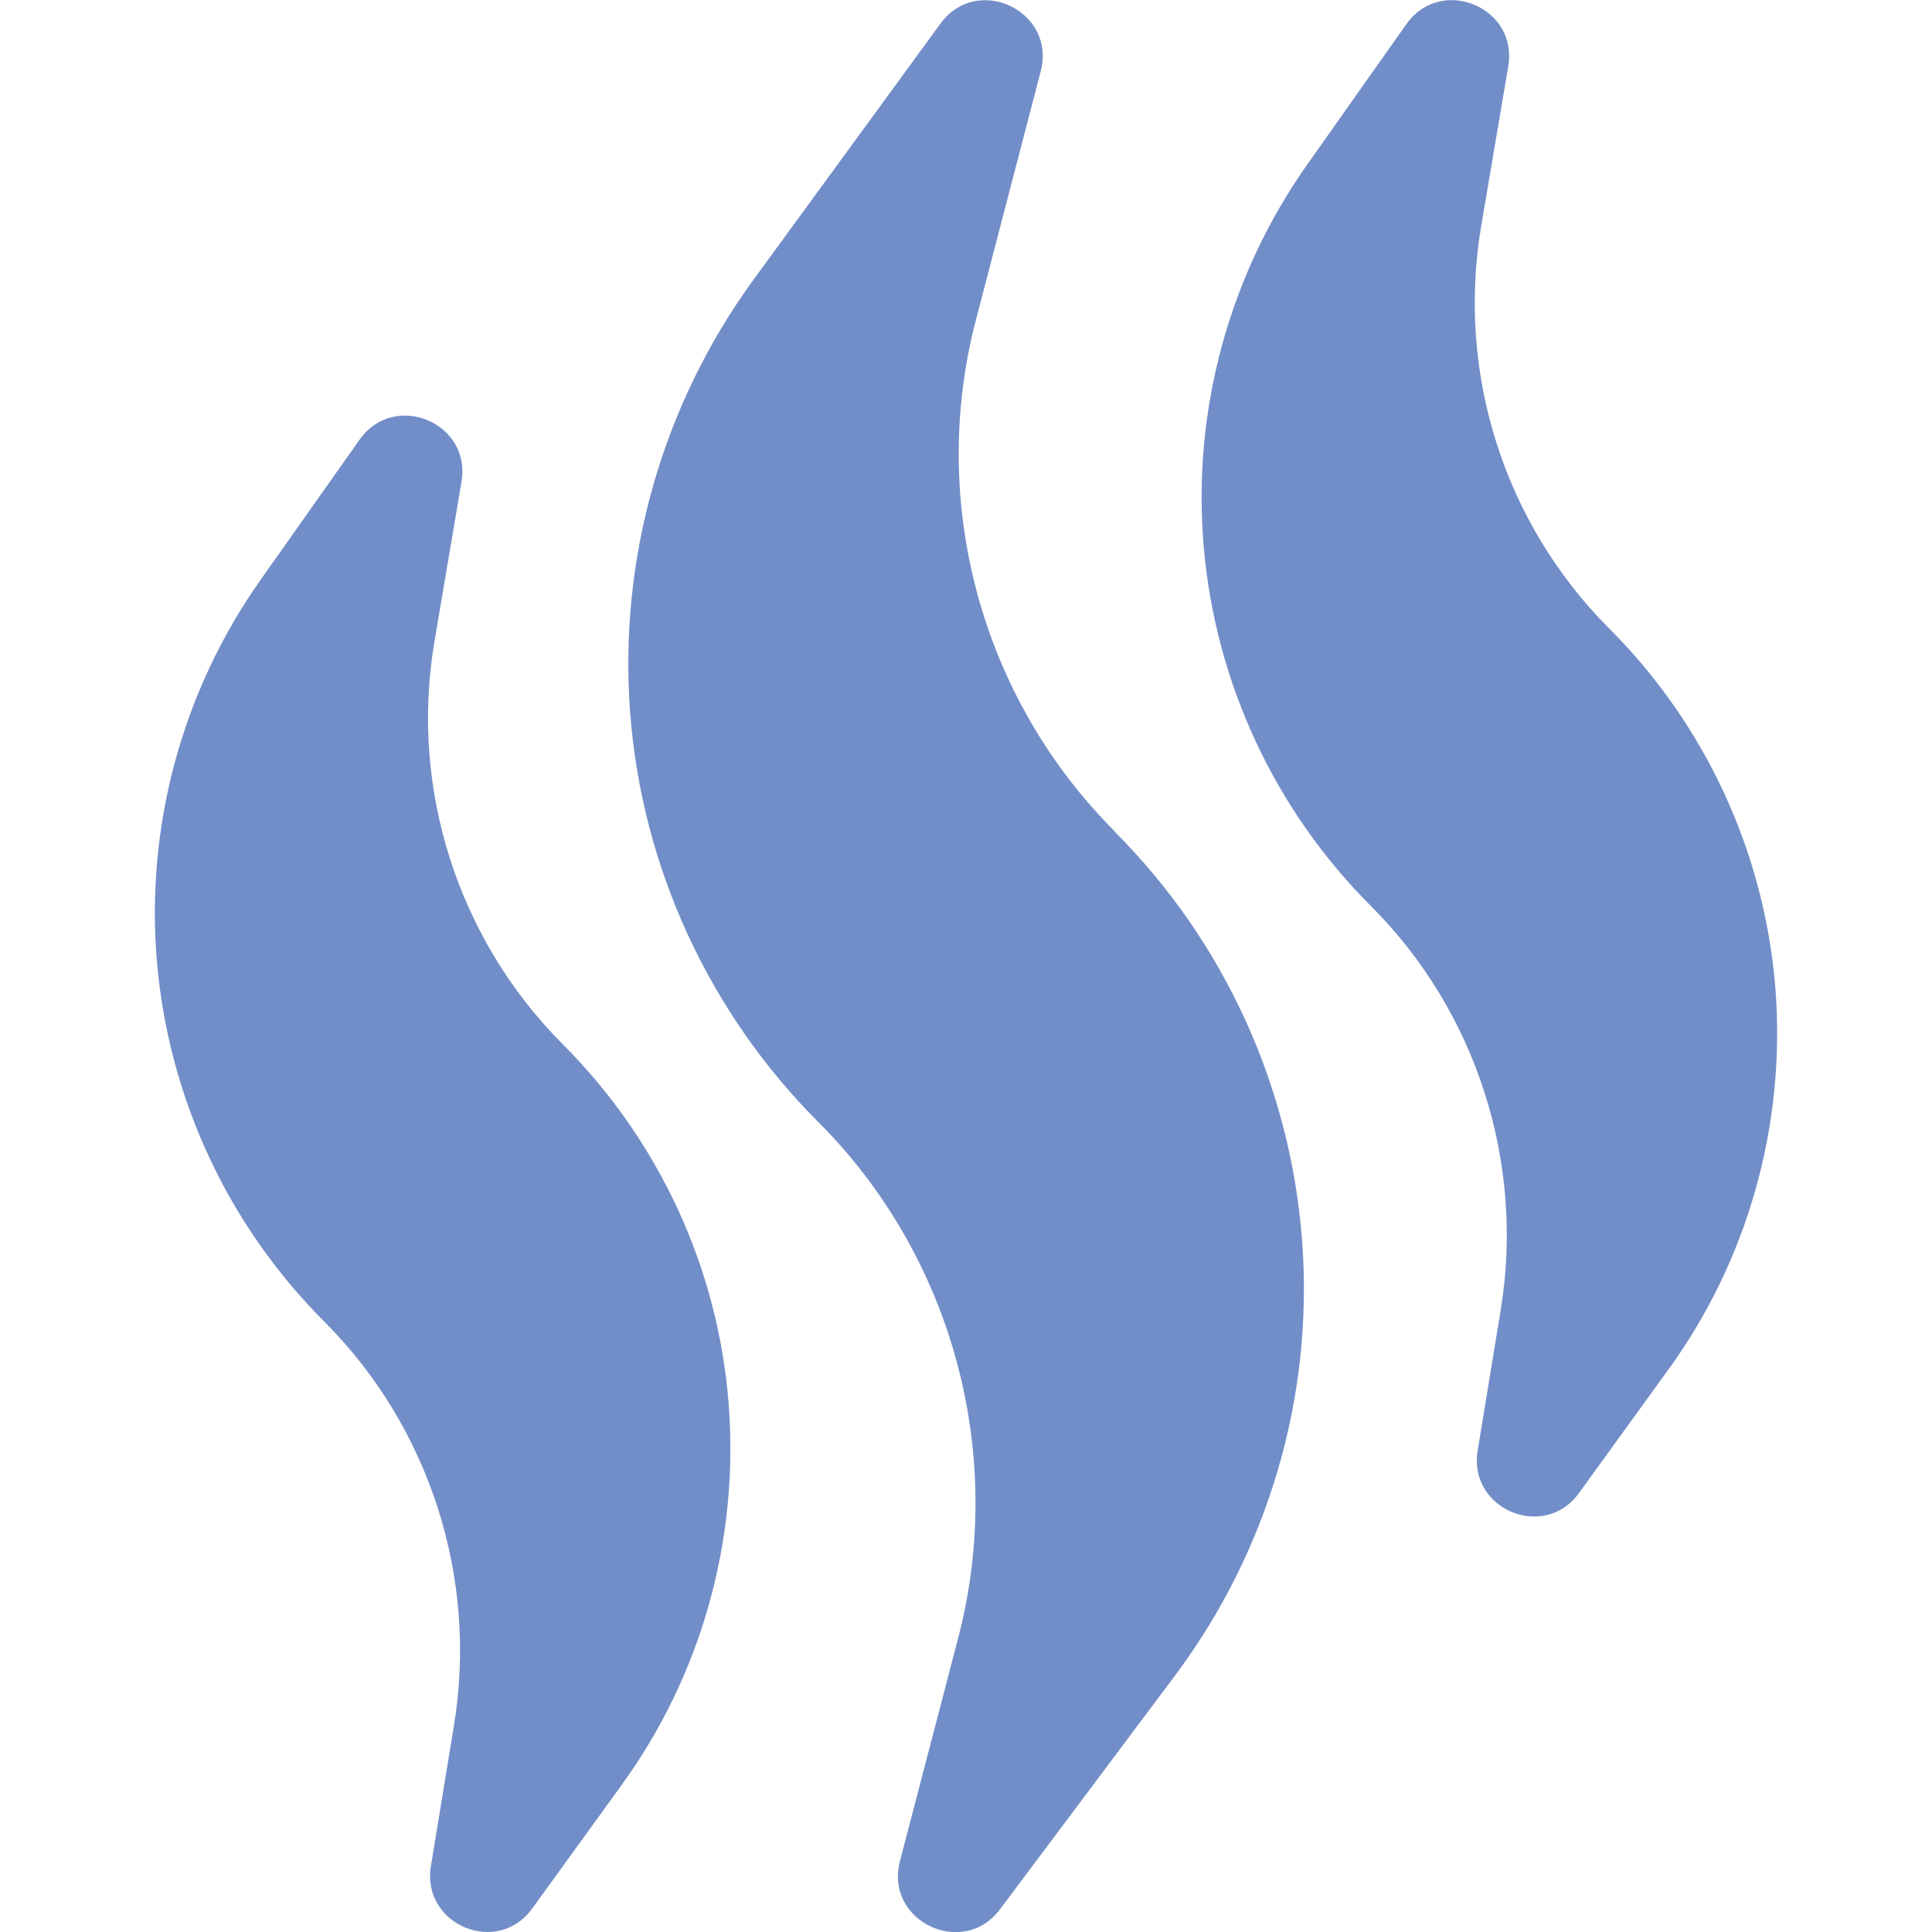
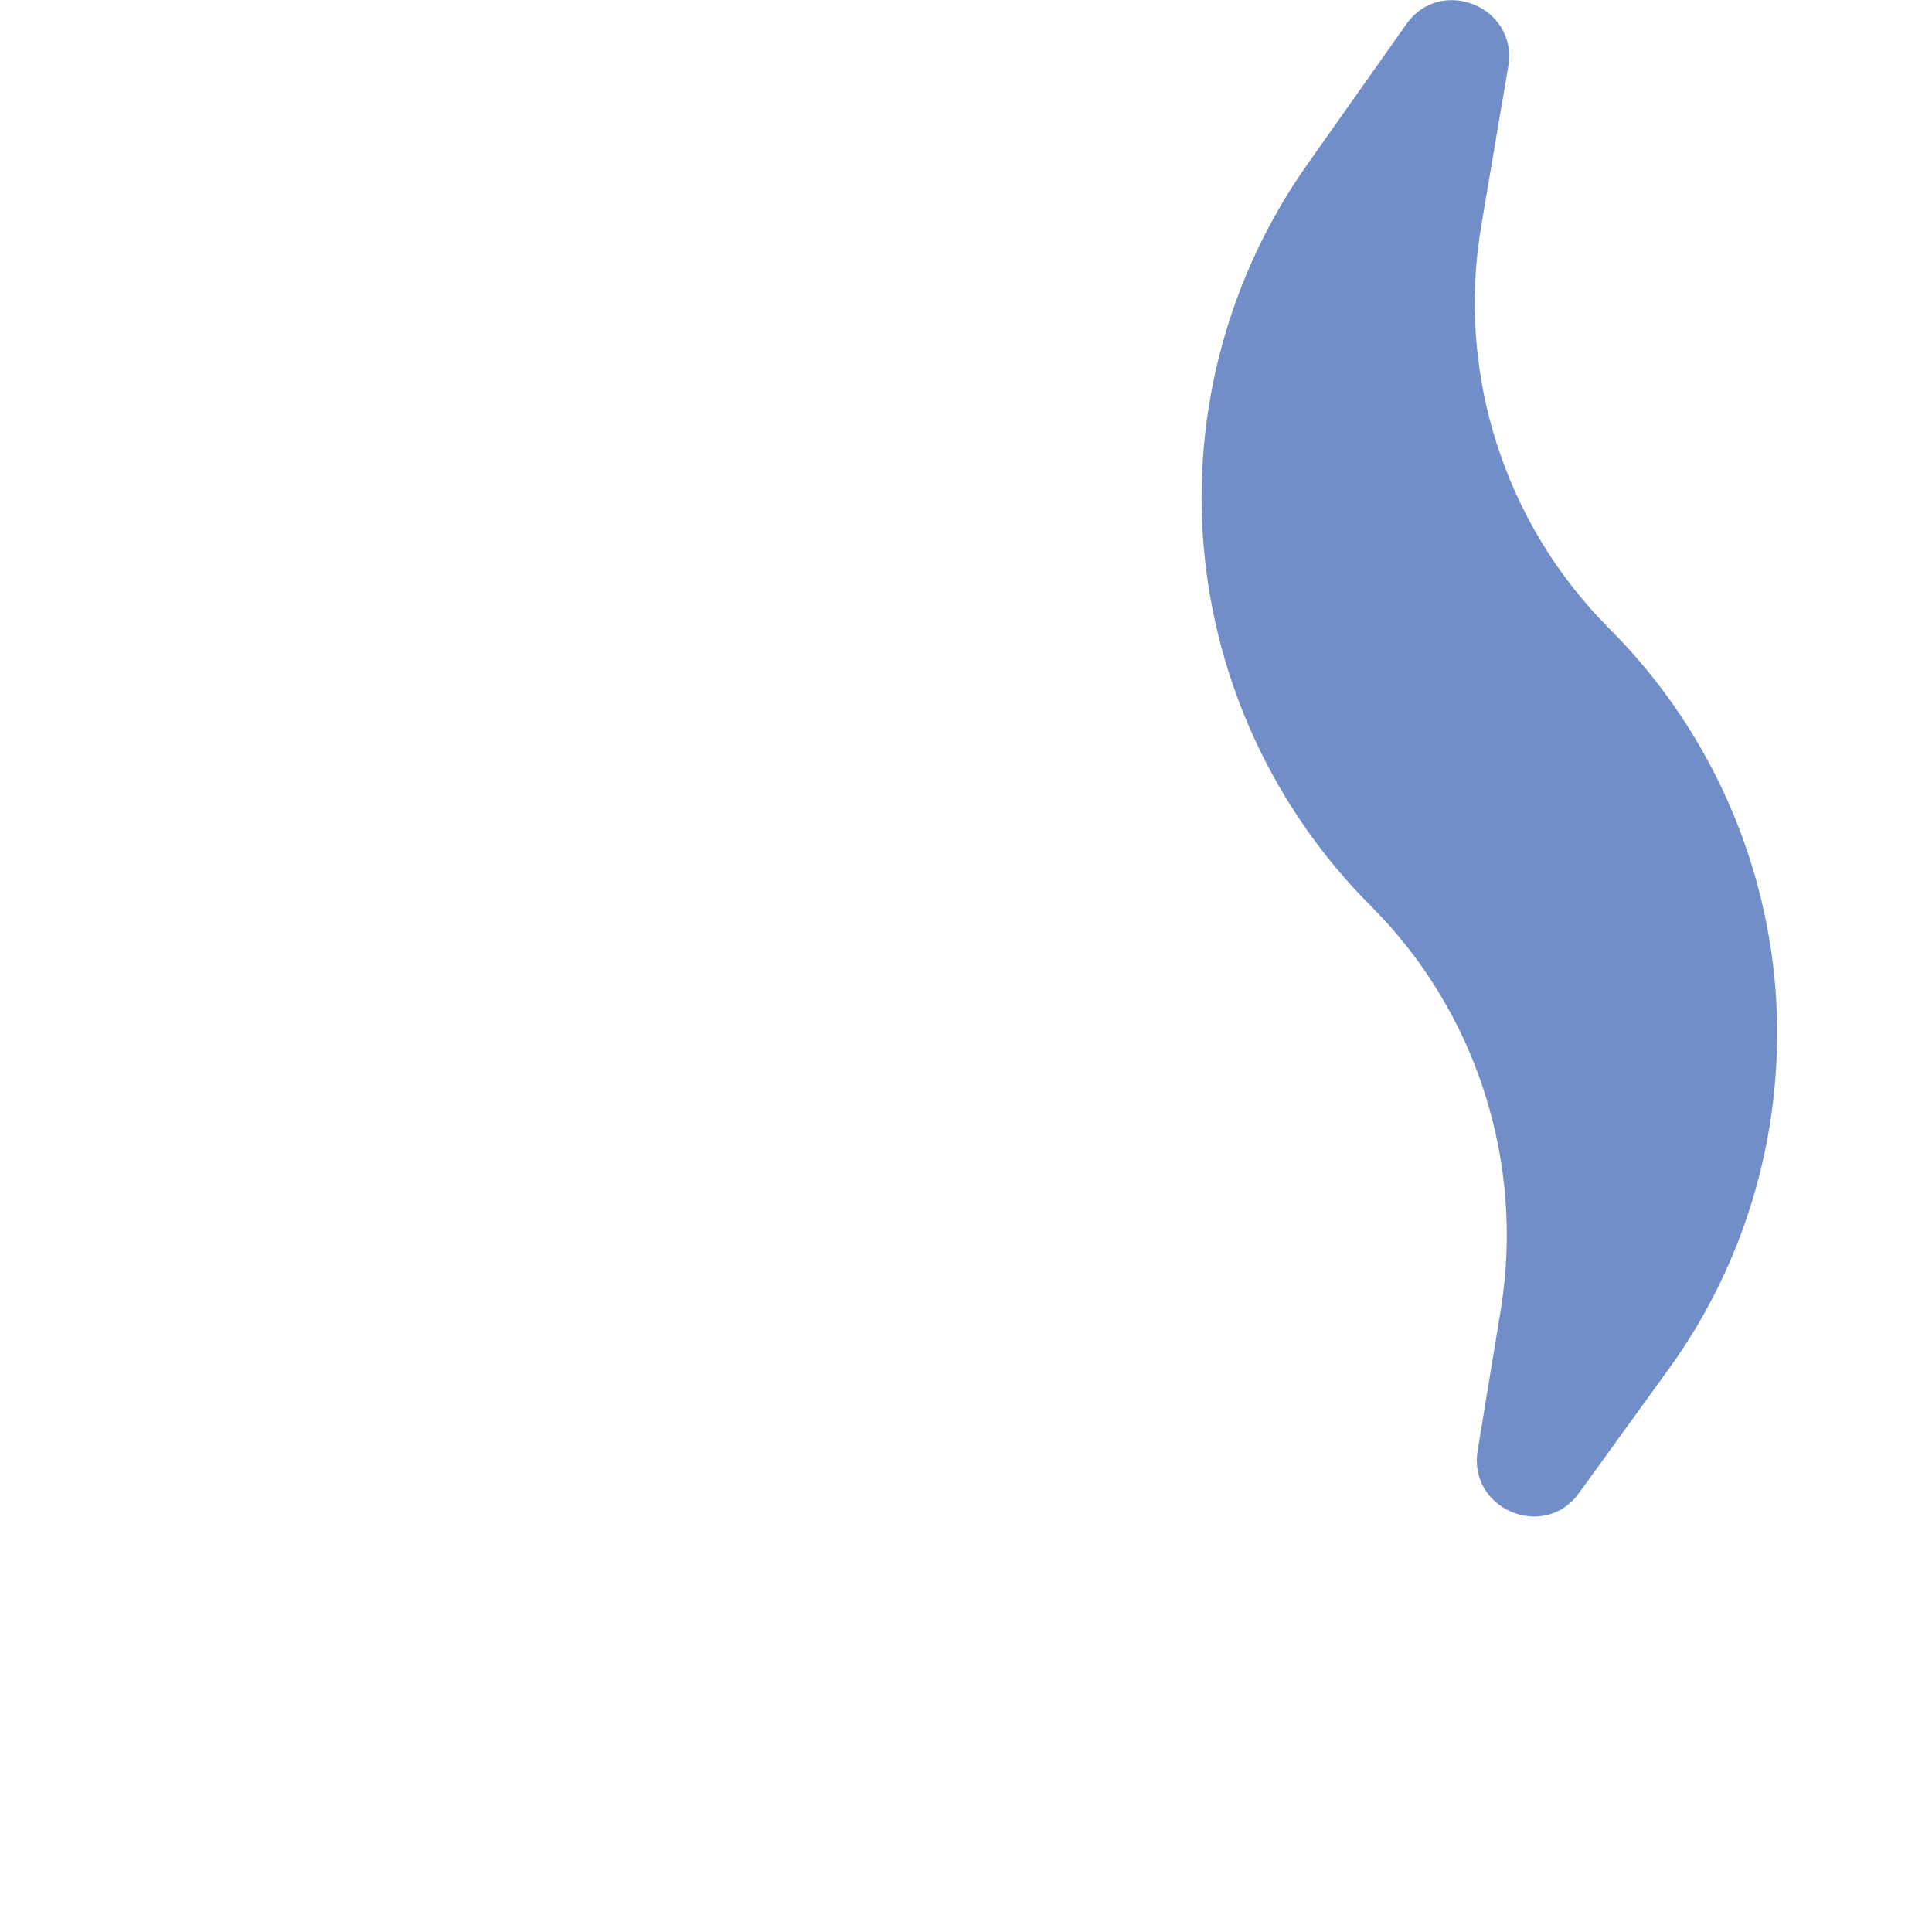
<svg xmlns="http://www.w3.org/2000/svg" id="Capa_1" version="1.1" viewBox="0 0 512 512">
  <defs>
    <style>
      .st0 {
        fill: #728ec8;
      }
    </style>
  </defs>
-   <path class="st0" d="M295.4,220.3c-35.3-35.3-49.4-87.1-36.8-135.4l17.2-66c4.2-16-16.9-26-26.6-12.6l-49.5,67.8c-24.2,33.2-35.8,73.9-32.7,114.8s20.9,79.5,49.9,108.5c35.5,35.5,49.7,87.8,37.1,136.4l-15.5,59.4c-4.2,15.9,16.7,25.9,26.5,12.8l46.5-62.1c24.6-33,36.6-73.7,33.6-114.7-3-41-20.6-79.7-49.7-108.8h0Z" />
  <path class="st0" d="M470.5,261.9c-2.9-36-18.5-69.8-44-95.3-27.9-27.9-40.5-67.7-34-106.5l7.2-42.5c2.7-15.7-17.8-24.2-27-11.2l-26.2,37.1c-20.8,29.4-30.6,65.4-27.5,101.4s18.8,69.7,44.3,95.2c28,28,40.8,68,34.4,107.1l-6.1,37.2c-2.6,15.6,17.7,24.1,26.9,11.2l23.6-32.6c21.2-29.2,31.2-65.1,28.4-101.1h0Z" />
-   <path class="st0" d="M149.1,276.7c-27.8-27.9-40.5-67.7-34-106.5l7.2-42.5c2.7-15.7-17.8-24.2-27-11.2l-26.2,37.1c-20.8,29.4-30.6,65.4-27.5,101.4,3.1,35.9,18.8,69.7,44.3,95.2,28,28,40.8,68,34.4,107.1l-6.1,37.2c-2.6,15.6,17.7,24.1,26.9,11.2l23.6-32.6c21.2-29.2,31.2-65.1,28.4-101.1s-18.5-69.8-44-95.3h0Z" />
</svg>